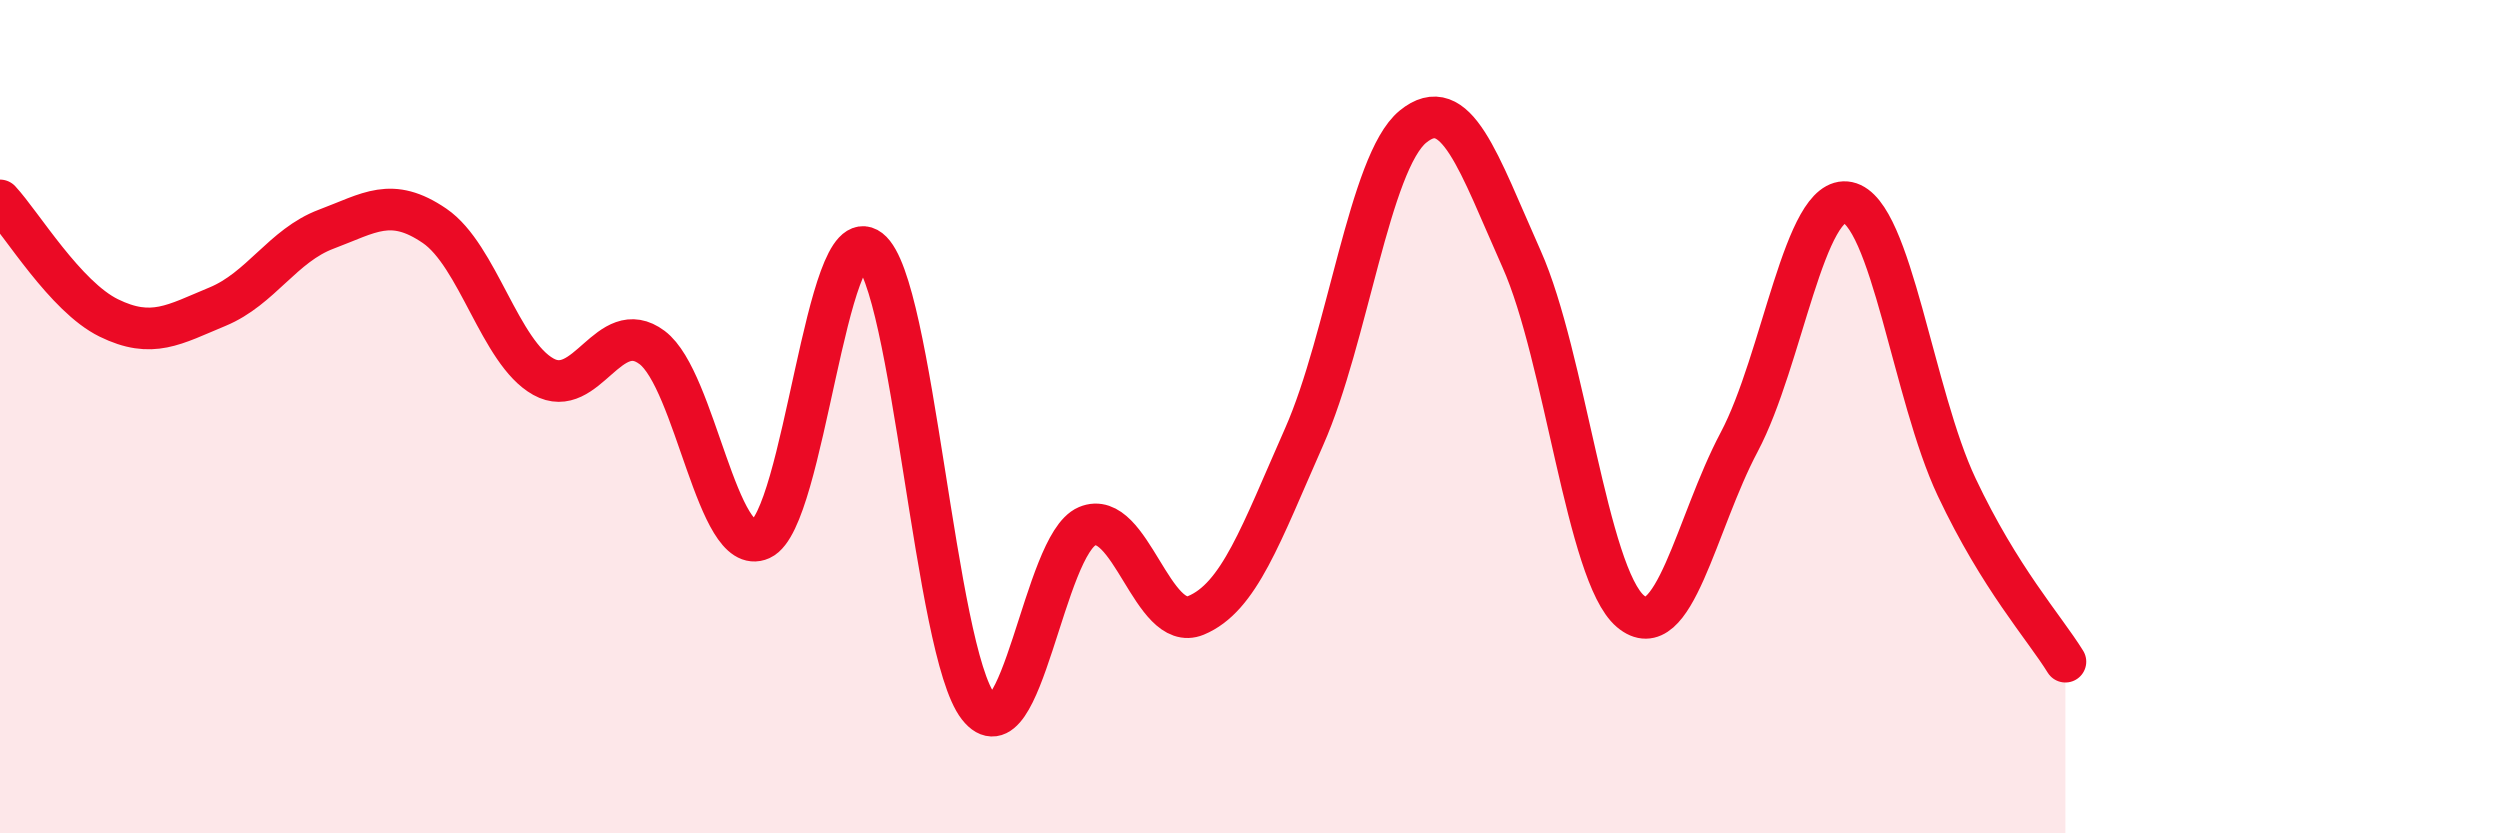
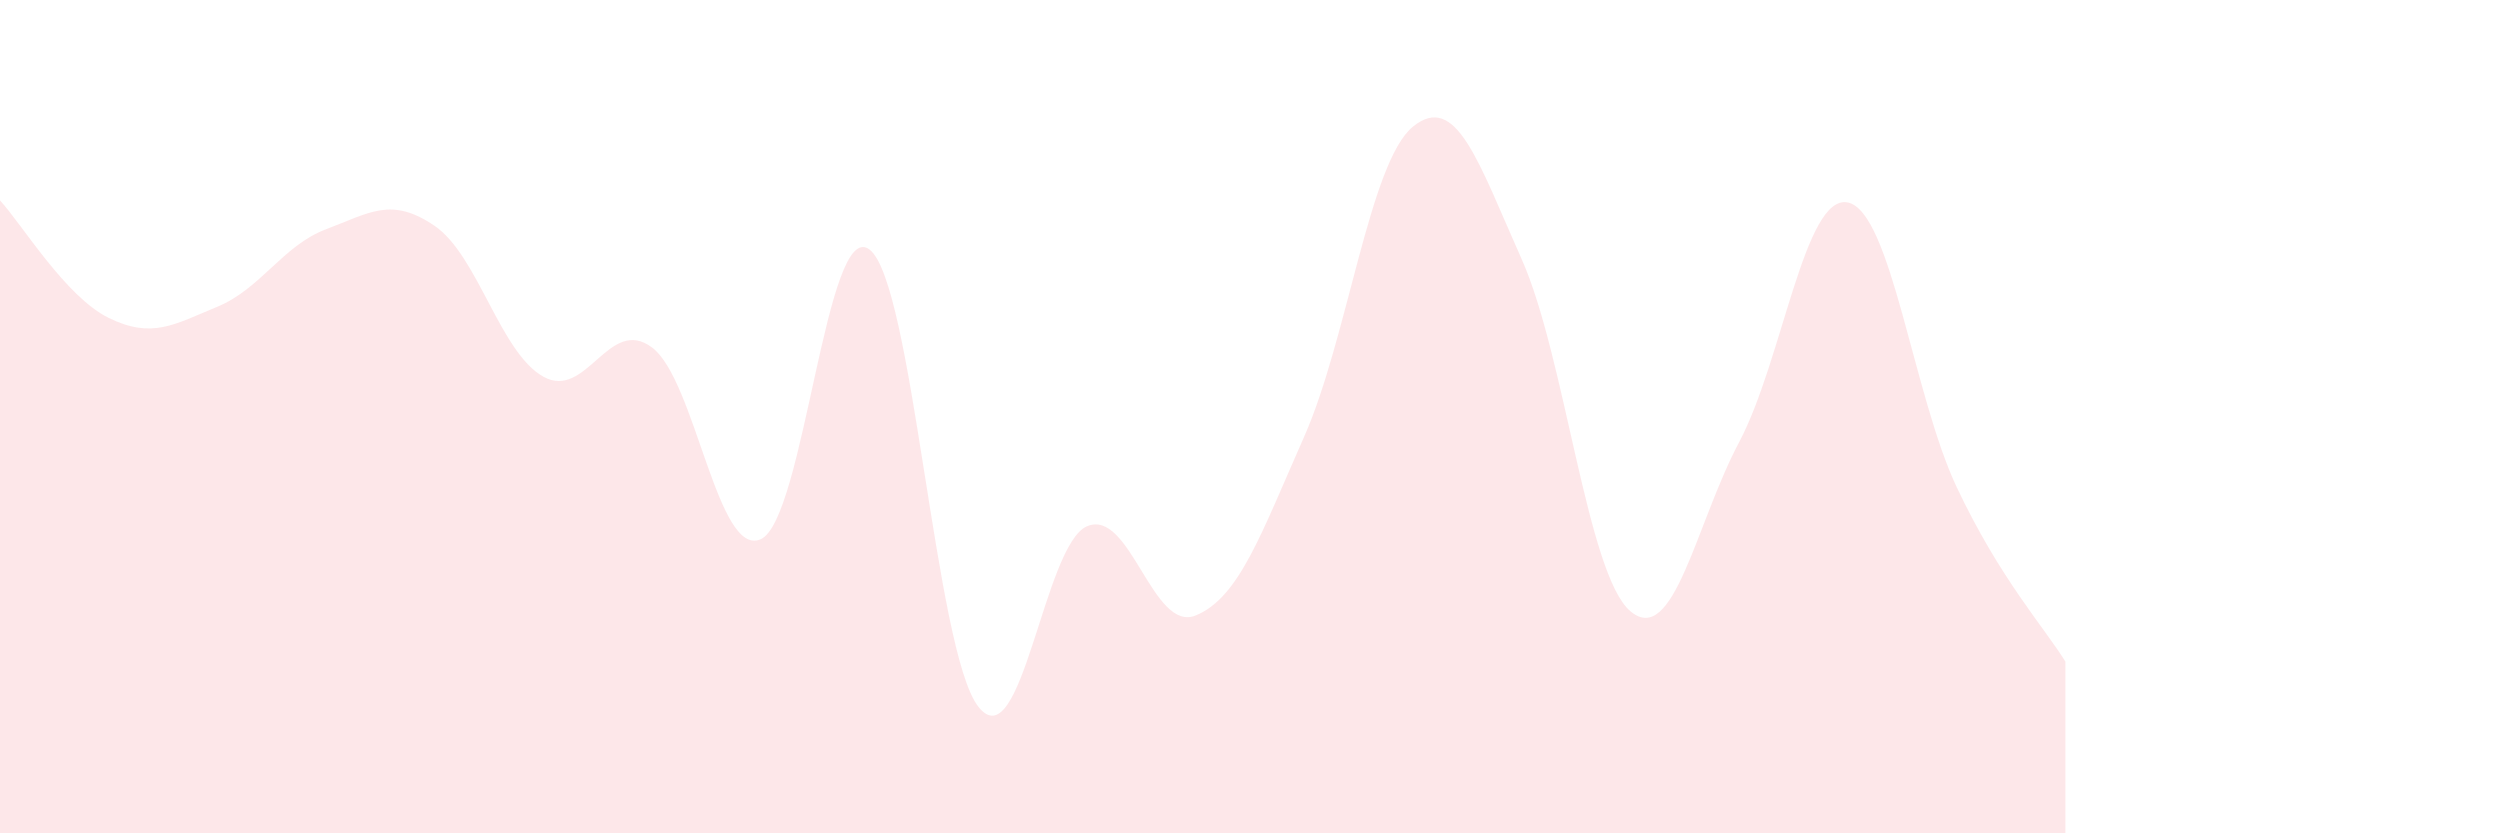
<svg xmlns="http://www.w3.org/2000/svg" width="60" height="20" viewBox="0 0 60 20">
  <path d="M 0,4.81 C 0.52,5.37 1.57,7.12 2.61,7.63 C 3.65,8.14 4.18,7.79 5.22,7.36 C 6.26,6.93 6.79,5.89 7.83,5.5 C 8.87,5.11 9.39,4.71 10.43,5.42 C 11.47,6.13 12,8.46 13.04,9.04 C 14.08,9.62 14.61,7.56 15.65,8.34 C 16.69,9.12 17.22,13.41 18.26,12.94 C 19.3,12.47 19.83,5.19 20.87,5.99 C 21.91,6.79 22.44,15.63 23.48,16.96 C 24.52,18.29 25.05,13.07 26.09,12.63 C 27.13,12.19 27.66,15.2 28.7,14.77 C 29.74,14.34 30.26,12.83 31.3,10.48 C 32.34,8.13 32.87,3.89 33.91,3.04 C 34.95,2.19 35.48,3.89 36.52,6.22 C 37.56,8.55 38.09,13.79 39.13,14.67 C 40.17,15.55 40.7,12.57 41.74,10.61 C 42.78,8.65 43.31,4.64 44.35,4.86 C 45.39,5.08 45.92,9.49 46.96,11.69 C 48,13.89 49.05,15.04 49.57,15.88L49.57 20L0 20Z" fill="#EB0A25" opacity="0.1" stroke-linecap="round" stroke-linejoin="round" />
-   <path d="M 0,4.81 C 0.52,5.37 1.57,7.12 2.61,7.63 C 3.65,8.14 4.18,7.79 5.22,7.36 C 6.26,6.93 6.79,5.89 7.83,5.5 C 8.87,5.11 9.39,4.71 10.43,5.42 C 11.47,6.13 12,8.46 13.04,9.04 C 14.08,9.62 14.61,7.56 15.65,8.34 C 16.69,9.12 17.22,13.41 18.26,12.94 C 19.3,12.47 19.83,5.19 20.87,5.99 C 21.91,6.79 22.44,15.63 23.48,16.96 C 24.52,18.29 25.05,13.07 26.09,12.63 C 27.13,12.19 27.66,15.2 28.7,14.77 C 29.74,14.34 30.26,12.83 31.3,10.48 C 32.34,8.13 32.87,3.89 33.91,3.04 C 34.95,2.19 35.48,3.89 36.52,6.22 C 37.56,8.55 38.09,13.79 39.13,14.67 C 40.17,15.55 40.7,12.57 41.74,10.61 C 42.78,8.65 43.31,4.64 44.35,4.86 C 45.39,5.08 45.92,9.49 46.96,11.69 C 48,13.89 49.05,15.04 49.57,15.88" stroke="#EB0A25" stroke-width="1" fill="none" stroke-linecap="round" stroke-linejoin="round" />
</svg>